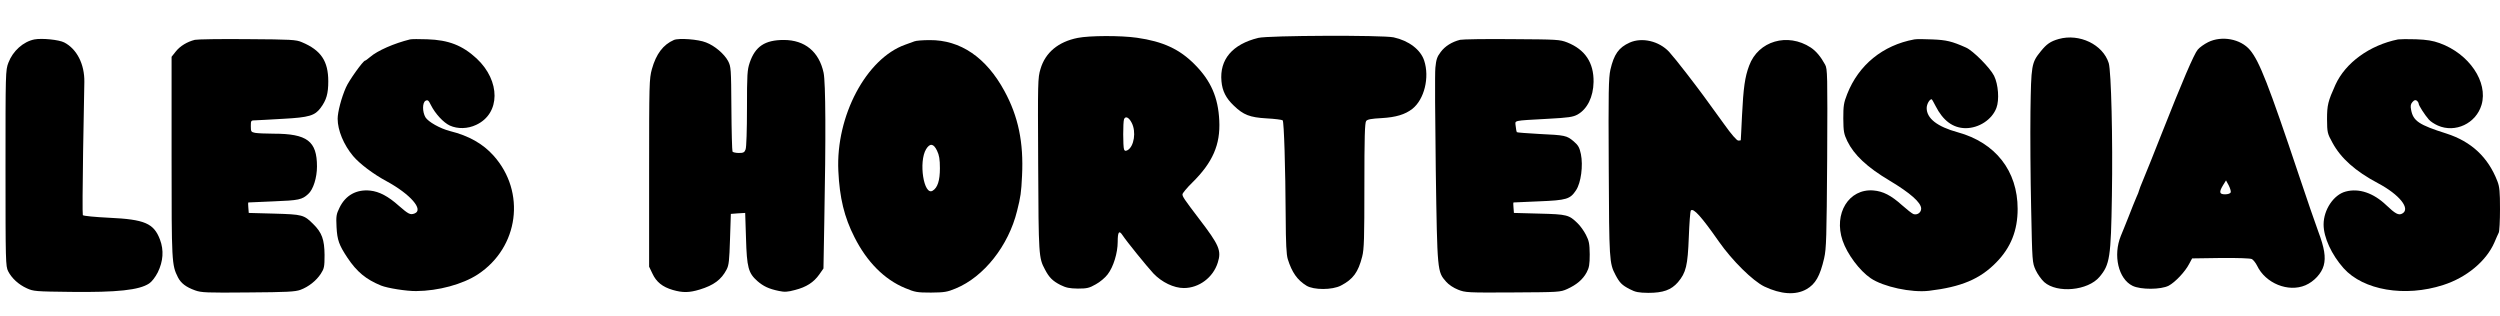
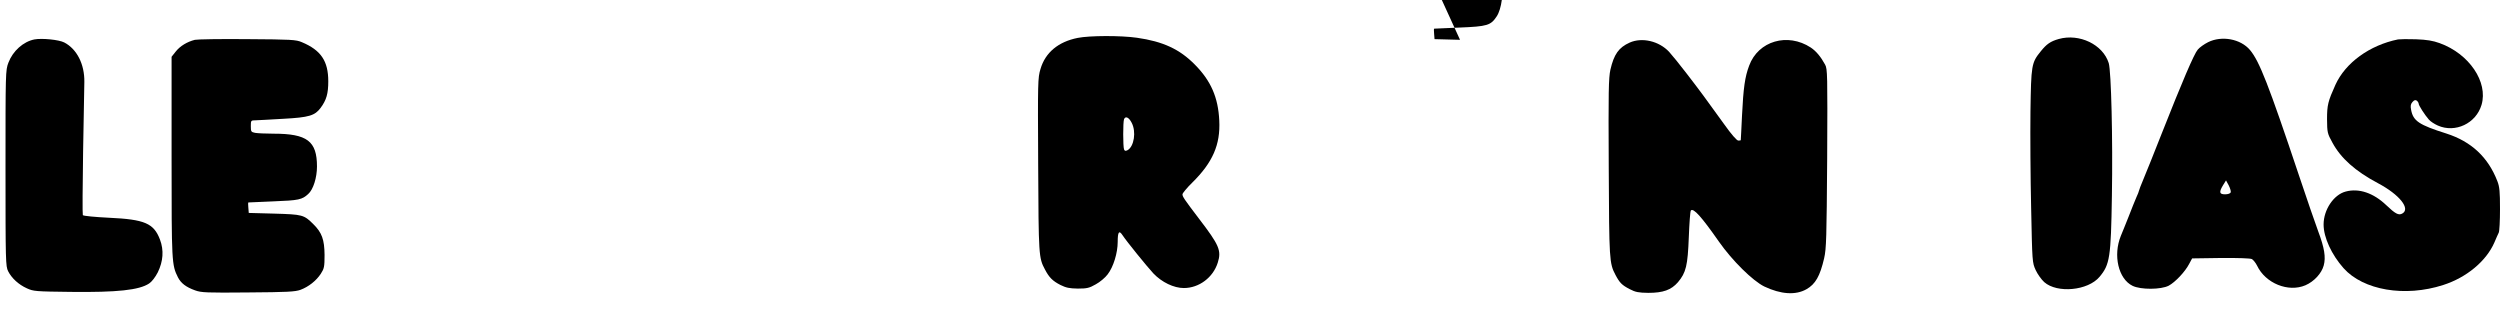
<svg xmlns="http://www.w3.org/2000/svg" version="1.0" width="1814pt" height="229pt" viewBox="0 0 1814 229" preserveAspectRatio="xMidYMid meet">
  <g transform="translate(0,229) scale(0.1,-0.1)" fill="#000000" stroke="none">
    <path d="M7820 2015 c-141 -28 -235 -106 -270 -225 -20 -66 -20 -91 -17 -697 3 -658 4 -674 49 -758 30 -58 56 -84 113 -113 41 -20 64 -25 126 -26 66 0 83 4 130 31 30 16 69 49 86 72 42 54 73 156 73 236 0 73 10 87 36 47 29 -44 174 -223 223 -276 61 -64 148 -106 221 -106 110 0 212 76 246 184 28 88 11 127 -136 319 -108 142 -120 160 -120 177 0 8 32 47 71 85 148 146 205 275 196 451 -8 166 -60 287 -177 405 -110 112 -231 168 -420 195 -119 17 -344 16 -430 -1z m391 -615 c35 -65 18 -174 -30 -200 -15 -7 -20 -6 -25 6 -8 21 -8 198 0 219 10 25 35 14 55 -25z" />
-     <path d="M9130 2015 c-188 -46 -282 -157 -267 -315 6 -70 33 -123 89 -176 70 -68 117 -86 239 -93 59 -3 111 -10 116 -14 10 -10 20 -346 22 -702 1 -192 5 -272 15 -305 30 -96 69 -152 136 -193 52 -32 187 -32 250 1 88 46 125 96 154 210 14 54 16 132 16 516 0 347 3 456 13 468 9 12 38 17 112 21 104 6 170 26 223 67 87 69 126 228 86 350 -26 80 -112 145 -222 169 -81 17 -910 14 -982 -4z" />
    <path d="M14938 2007 c-60 -17 -88 -37 -130 -89 -68 -84 -70 -99 -75 -438 -2 -168 0 -483 5 -700 8 -392 8 -395 33 -450 14 -30 42 -69 62 -87 94 -83 317 -62 401 38 75 89 83 140 90 589 7 411 -5 904 -23 962 -42 135 -213 217 -363 175z" />
    <path d="M250 2004 c-81 -16 -157 -84 -189 -169 -21 -55 -21 -70 -21 -766 0 -679 1 -711 19 -747 26 -51 76 -97 136 -124 48 -22 63 -23 319 -26 336 -4 496 13 568 61 20 13 45 46 63 81 39 80 45 160 16 237 -45 119 -111 147 -370 159 -101 5 -187 13 -190 19 -3 5 -2 213 2 463 5 249 9 476 9 503 2 130 -55 240 -146 287 -39 20 -161 32 -216 22z" />
    <path d="M1414 2001 c-56 -14 -107 -45 -138 -84 l-31 -39 0 -726 c0 -767 1 -784 46 -874 22 -43 58 -71 125 -95 44 -16 83 -18 384 -15 284 2 341 5 380 19 59 22 115 66 148 117 24 37 27 50 27 136 -1 111 -19 162 -81 223 -69 69 -79 71 -284 77 l-185 5 -3 38 c-2 20 -2 37 0 38 2 0 84 4 183 8 183 7 207 12 252 54 36 32 63 118 63 199 0 184 -71 238 -315 238 -57 0 -117 3 -134 6 -29 6 -31 9 -31 49 0 40 1 42 33 42 17 1 109 5 202 11 188 10 230 23 272 80 42 57 55 103 55 192 0 147 -53 226 -192 284 -41 18 -77 20 -395 22 -192 2 -364 -1 -381 -5z" />
-     <path d="M2975 2004 c-114 -28 -236 -81 -290 -128 -16 -14 -33 -26 -36 -26 -14 0 -119 -147 -139 -195 -33 -74 -60 -179 -60 -227 0 -83 44 -189 112 -270 46 -55 146 -131 243 -183 173 -94 272 -208 203 -234 -31 -12 -44 -5 -113 55 -78 70 -143 104 -209 111 -99 10 -178 -33 -222 -123 -24 -49 -26 -62 -22 -142 5 -94 18 -130 79 -222 68 -102 134 -157 244 -202 47 -19 186 -41 255 -40 160 1 337 49 447 121 298 196 351 598 114 862 -77 86 -179 144 -316 178 -71 18 -158 67 -178 100 -23 40 -23 107 1 120 16 8 22 3 39 -32 31 -62 91 -127 137 -148 57 -26 130 -24 191 5 177 82 178 319 3 482 -103 95 -203 134 -358 139 -58 2 -114 2 -125 -1z" />
-     <path d="M4890 2000 c-78 -34 -129 -101 -160 -212 -19 -70 -20 -101 -20 -753 l0 -680 24 -50 c28 -61 73 -97 148 -119 73 -21 119 -20 195 3 102 31 157 72 195 145 17 32 20 65 25 221 l6 183 52 4 52 3 6 -185 c6 -211 17 -251 82 -309 44 -38 83 -57 156 -72 42 -9 63 -8 118 7 82 21 135 55 176 113 l30 43 6 336 c12 622 10 1010 -5 1084 -33 153 -136 238 -289 238 -137 0 -207 -47 -247 -164 -18 -54 -20 -85 -20 -332 0 -153 -4 -284 -10 -298 -8 -22 -16 -26 -49 -26 -22 0 -43 5 -46 10 -3 6 -7 146 -8 313 -2 292 -3 303 -24 344 -28 52 -97 111 -160 135 -56 23 -197 33 -233 18z" />
-     <path d="M10594 2001 c-59 -15 -109 -46 -140 -88 -27 -35 -33 -55 -39 -115 -4 -40 -2 -374 3 -743 11 -739 11 -736 75 -809 19 -22 54 -45 87 -58 53 -21 67 -22 397 -20 335 2 344 2 395 25 68 31 113 69 141 121 18 34 22 57 22 131 -1 77 -5 97 -27 140 -14 28 -41 66 -60 84 -63 62 -76 66 -278 71 l-185 5 -3 38 c-2 20 -2 37 0 38 2 0 84 4 183 8 204 8 228 16 271 81 36 54 52 179 35 262 -10 47 -19 64 -52 92 -51 43 -62 45 -251 54 -87 5 -159 10 -162 13 -2 2 -6 22 -8 43 -4 45 -29 39 234 54 151 8 182 13 215 31 71 40 114 128 116 236 2 140 -61 235 -191 287 -55 21 -70 22 -402 24 -190 2 -359 -1 -376 -5z" />
-     <path d="M13890 2004 c-228 -42 -404 -185 -487 -397 -25 -63 -28 -85 -28 -177 1 -95 4 -111 29 -164 49 -100 143 -189 306 -286 152 -91 230 -160 230 -204 0 -29 -30 -49 -57 -39 -10 4 -47 33 -83 65 -78 70 -136 100 -206 106 -179 15 -291 -168 -224 -364 34 -99 123 -218 204 -273 91 -62 295 -106 423 -91 234 28 370 85 488 206 106 108 155 232 155 388 0 276 -161 481 -434 556 -150 41 -226 101 -226 176 0 27 20 64 36 64 2 0 15 -22 29 -50 54 -106 126 -159 217 -160 97 0 192 62 224 147 22 58 14 170 -17 233 -29 58 -153 183 -204 205 -103 46 -143 55 -245 59 -58 3 -116 3 -130 0z" />
+     <path d="M10594 2001 l-185 5 -3 38 c-2 20 -2 37 0 38 2 0 84 4 183 8 204 8 228 16 271 81 36 54 52 179 35 262 -10 47 -19 64 -52 92 -51 43 -62 45 -251 54 -87 5 -159 10 -162 13 -2 2 -6 22 -8 43 -4 45 -29 39 234 54 151 8 182 13 215 31 71 40 114 128 116 236 2 140 -61 235 -191 287 -55 21 -70 22 -402 24 -190 2 -359 -1 -376 -5z" />
    <path d="M16022 1984 c-28 -14 -62 -38 -75 -54 -27 -31 -114 -235 -262 -610 -53 -135 -112 -282 -131 -327 -19 -45 -34 -84 -34 -88 0 -3 -8 -25 -19 -48 -10 -23 -35 -85 -55 -137 -21 -52 -46 -116 -57 -141 -58 -142 -18 -313 85 -363 59 -29 206 -28 262 1 47 25 120 102 149 159 l21 39 207 3 c129 1 215 -2 227 -8 10 -6 27 -27 37 -47 61 -129 227 -196 351 -143 63 27 118 87 133 144 16 59 5 128 -40 247 -21 57 -84 239 -139 404 -222 663 -288 831 -356 912 -68 81 -205 106 -304 57z m164 -1090 c-3 -8 -20 -14 -41 -14 -42 0 -45 16 -14 67 l21 34 20 -37 c10 -20 17 -43 14 -50z" />
    <path d="M17400 2004 c-206 -42 -381 -169 -454 -329 -54 -120 -61 -147 -61 -250 1 -96 2 -103 39 -170 61 -113 166 -207 330 -294 157 -83 240 -187 176 -221 -26 -14 -50 -1 -115 61 -93 89 -199 125 -295 99 -87 -23 -160 -132 -160 -239 0 -94 58 -219 145 -317 143 -160 445 -212 723 -122 169 54 312 173 371 308 13 30 27 63 32 72 5 10 9 86 9 170 0 127 -3 162 -19 203 -67 174 -189 288 -370 346 -199 63 -241 91 -256 172 -6 29 -3 42 10 57 14 15 21 17 32 9 7 -6 13 -16 13 -22 0 -12 44 -81 74 -115 11 -13 40 -32 65 -43 126 -56 277 15 317 150 49 166 -90 371 -304 448 -50 18 -93 25 -172 28 -58 2 -116 1 -130 -1z" />
-     <path d="M6635 1990 c-11 -4 -41 -15 -66 -24 -283 -100 -505 -518 -486 -916 9 -195 43 -336 117 -481 90 -179 217 -307 367 -369 72 -30 86 -33 188 -33 98 1 118 4 180 30 204 84 383 310 445 563 26 103 30 131 36 255 12 241 -27 430 -128 615 -132 243 -319 371 -543 369 -49 0 -99 -4 -110 -9z m164 -793 c16 -33 21 -63 21 -128 0 -89 -17 -142 -53 -163 -64 -38 -103 210 -47 302 28 45 54 41 79 -11z" />
    <path d="M11825 1981 c-80 -36 -114 -85 -140 -197 -13 -60 -15 -157 -12 -709 3 -672 4 -695 49 -780 30 -57 47 -74 103 -103 42 -22 64 -26 135 -27 108 0 166 21 215 77 59 70 71 120 79 328 4 101 10 188 15 193 19 19 76 -44 204 -227 96 -137 245 -284 329 -325 120 -57 227 -64 305 -20 66 37 99 96 129 225 16 71 18 148 22 725 3 611 2 649 -15 680 -31 57 -65 98 -104 124 -168 110 -381 48 -447 -131 -31 -82 -42 -161 -52 -364 -4 -96 -9 -176 -9 -177 -1 -2 -9 -3 -18 -3 -11 0 -51 46 -102 118 -142 197 -173 239 -270 365 -51 67 -110 139 -130 161 -73 78 -196 107 -286 67z" />
  </g>
</svg>